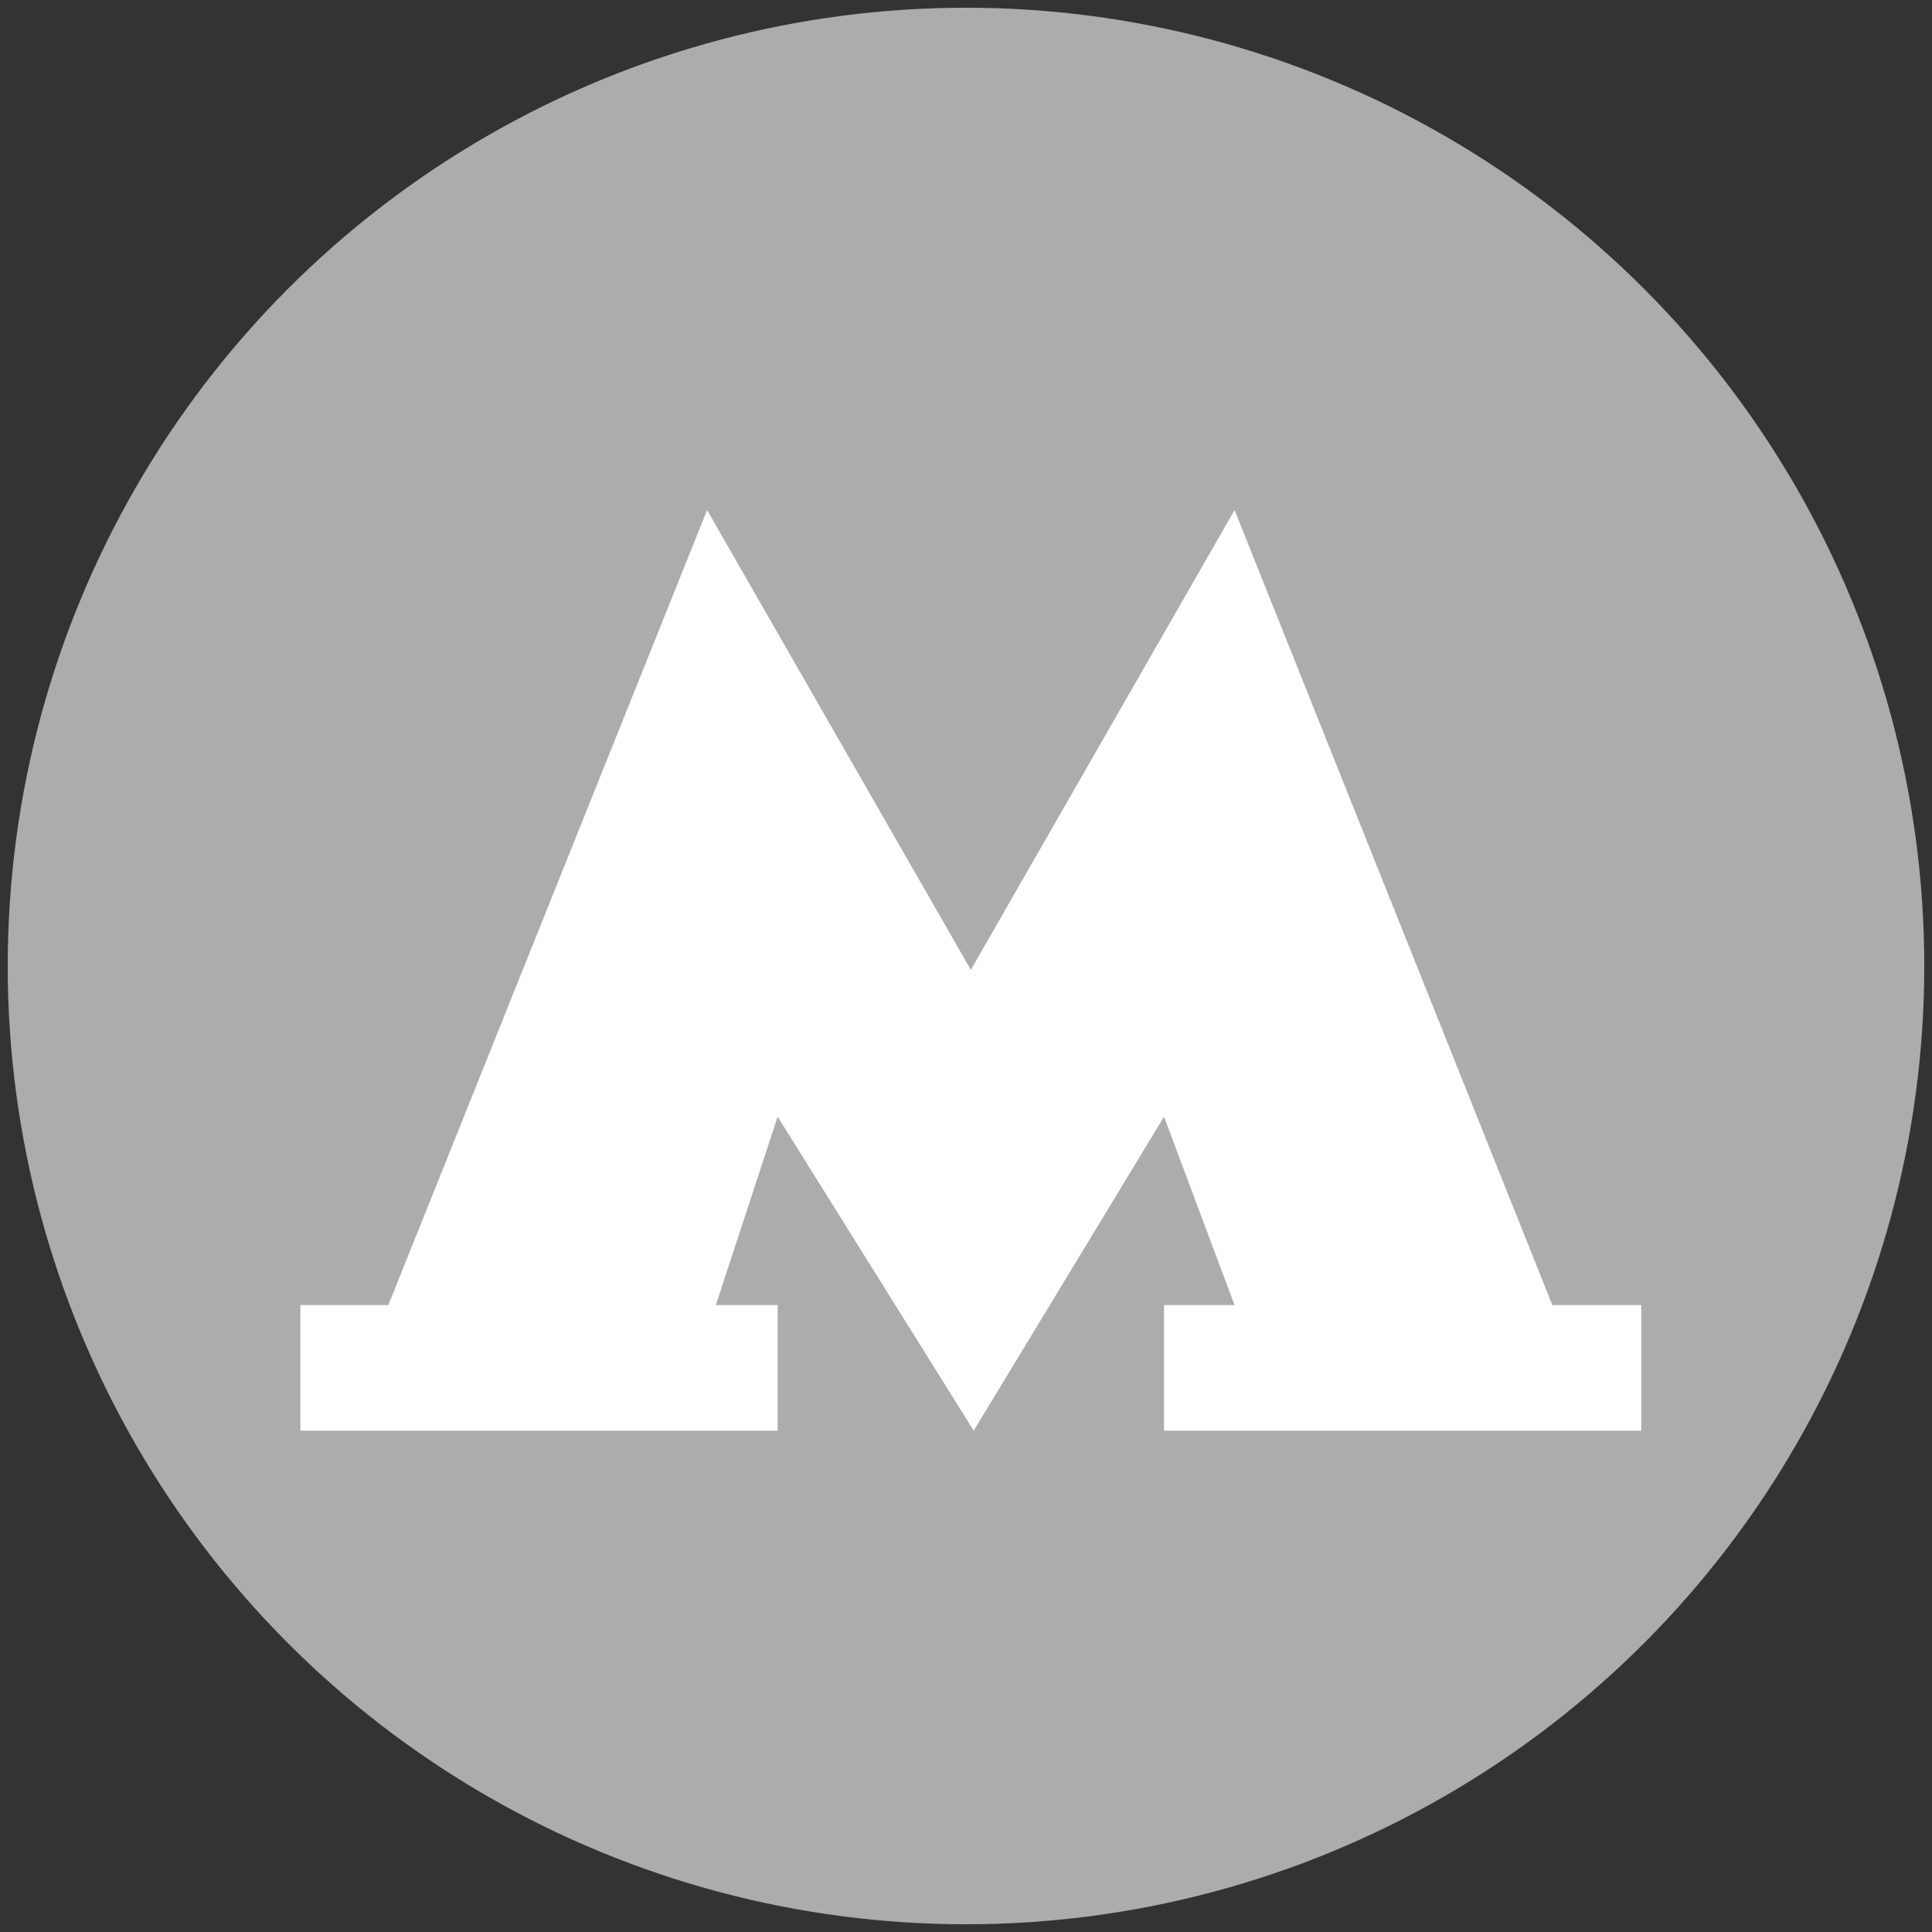
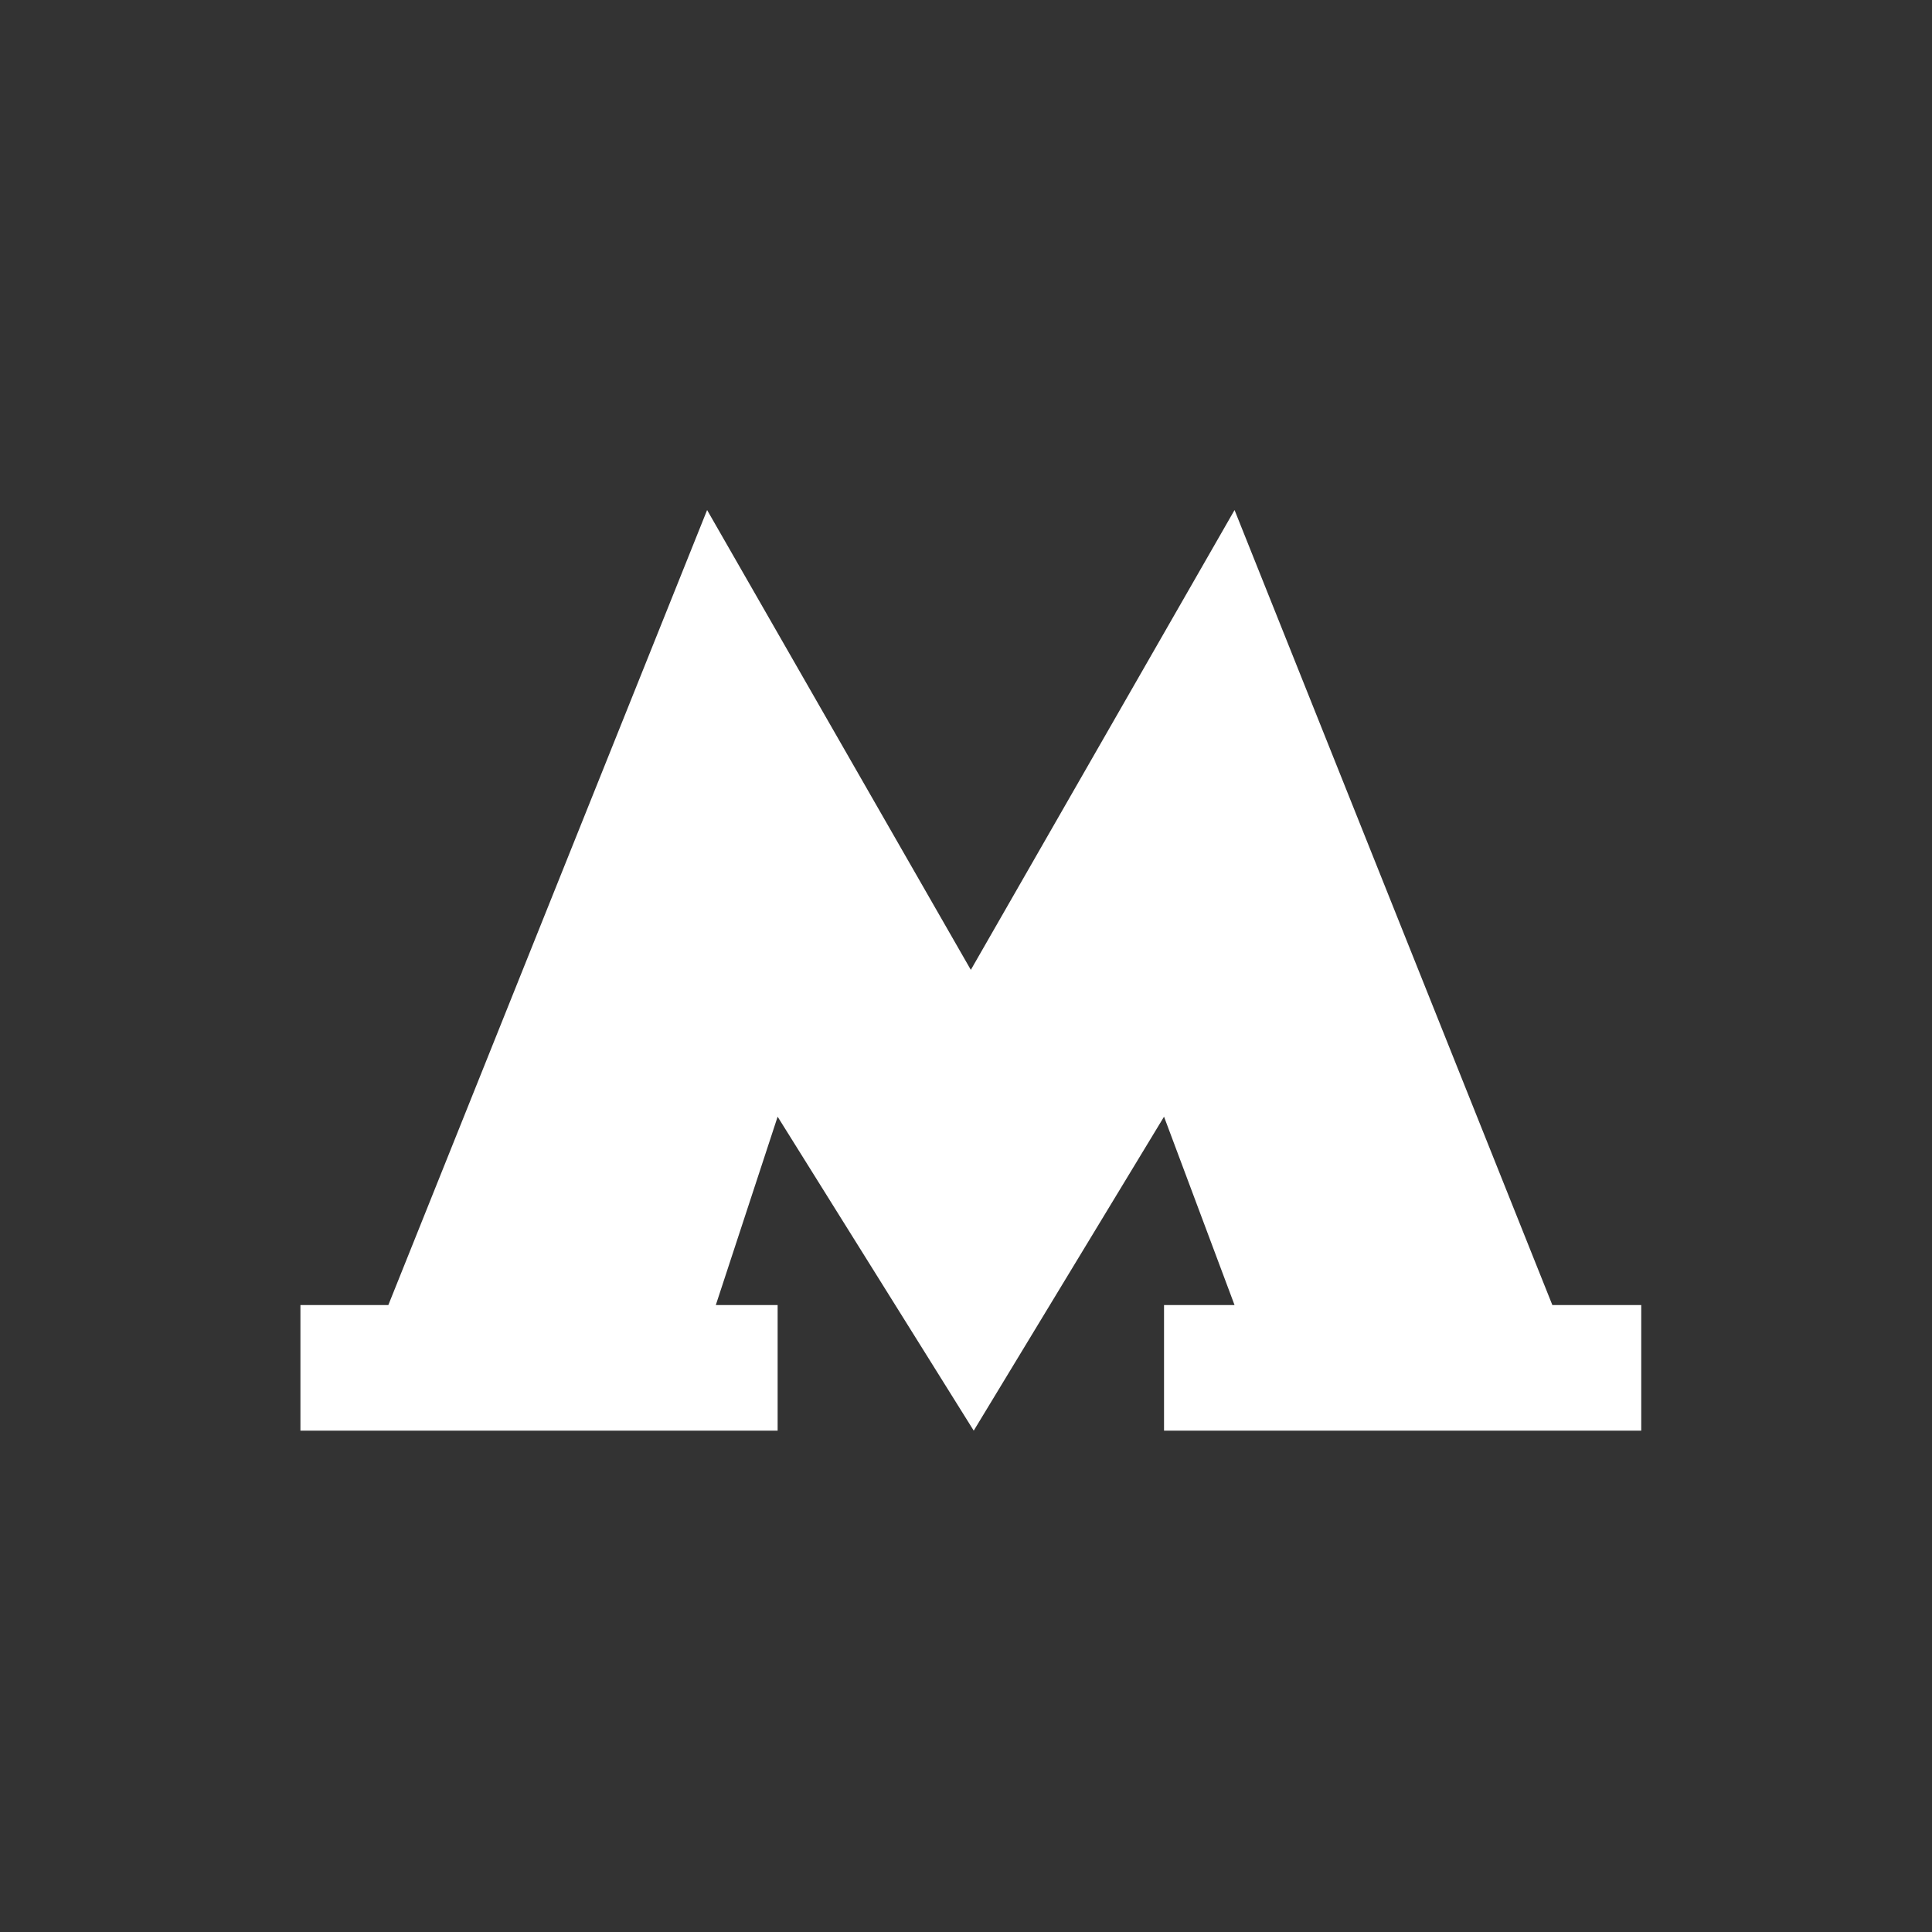
<svg xmlns="http://www.w3.org/2000/svg" id="Layer_1" x="0px" y="0px" viewBox="0 0 200 200" style="enable-background:new 0 0 200 200;" xml:space="preserve">
  <rect x="0" y="0" width="200" height="200" fill="#333333" stroke="none" />
  <style type="text/css"> .st0{fill:#ADACAC;} .st1{fill:#FFFFFF;} </style>
-   <circle class="st0" cx="100" cy="100" r="99.2" />
  <polygon class="st1" points="160.7,135.1 127.8,52.8 100.5,100.4 73.2,52.8 40.2,135.1 31.1,135.1 31.1,148.1 80.5,148.1 80.5,135.1 74.1,135.1 80.5,115.6 100.8,148.1 120.5,115.6 127.8,135.1 120.5,135.1 120.5,148.1 169.9,148.1 169.9,135.1 " />
</svg>